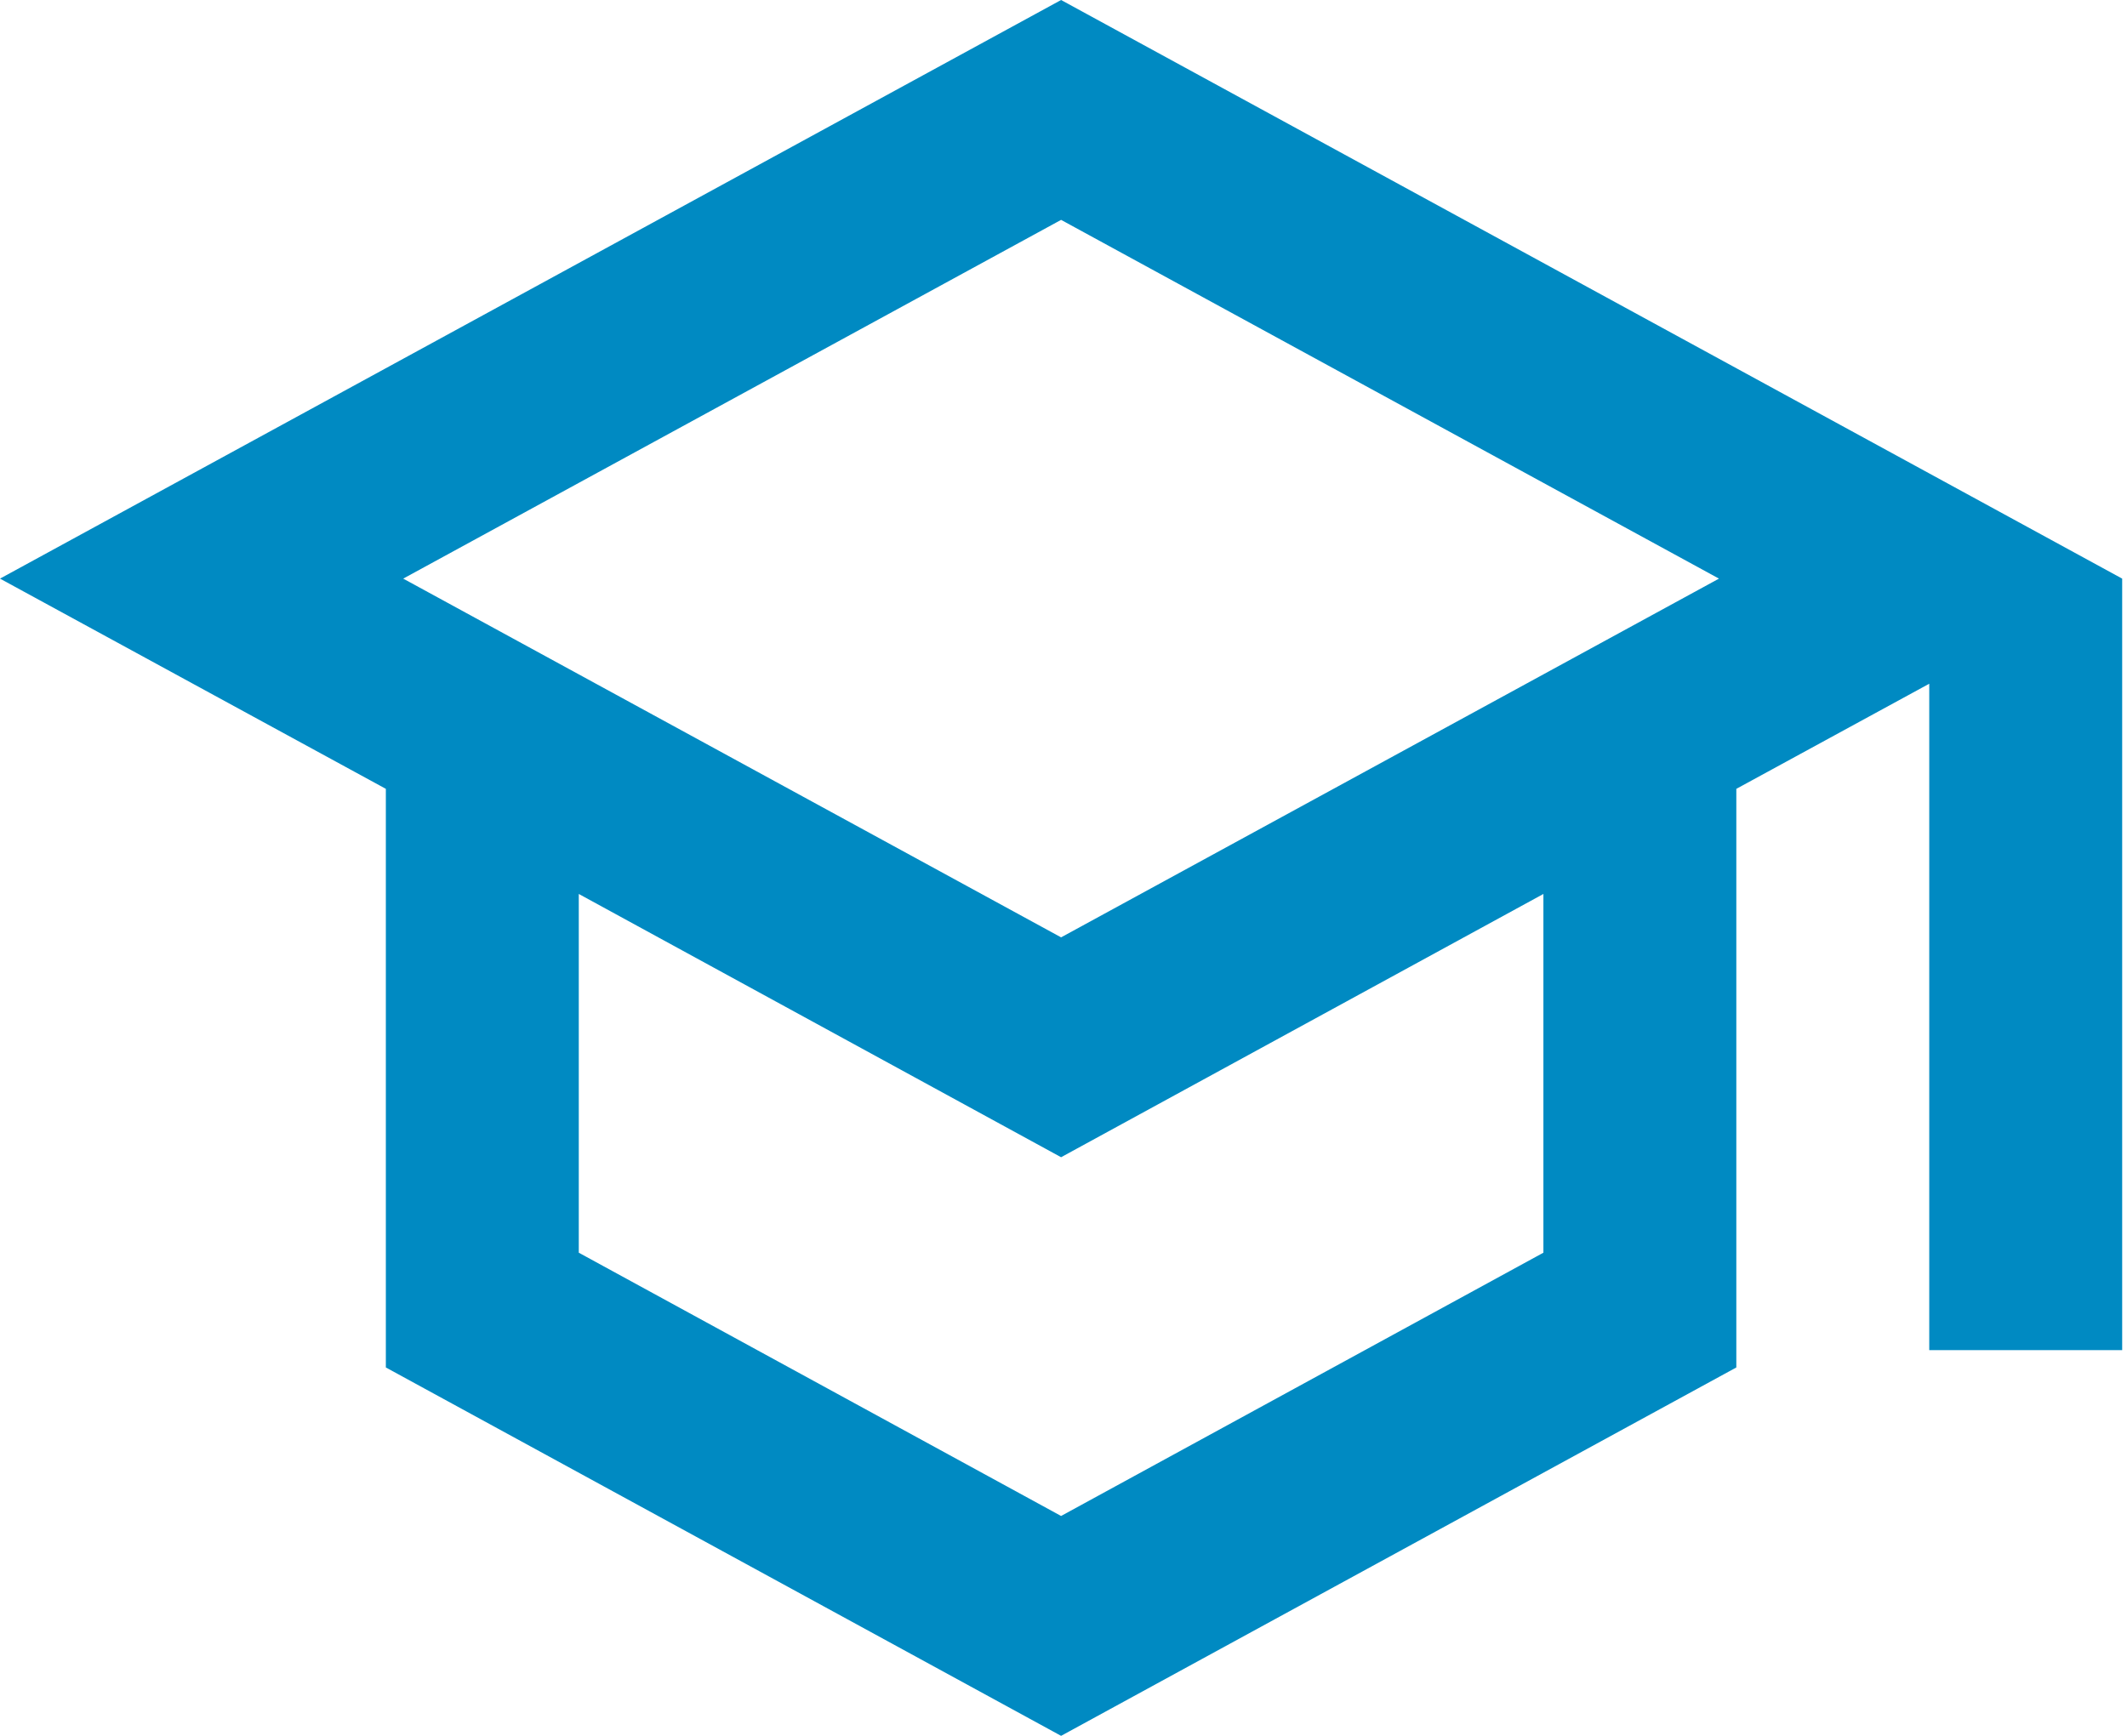
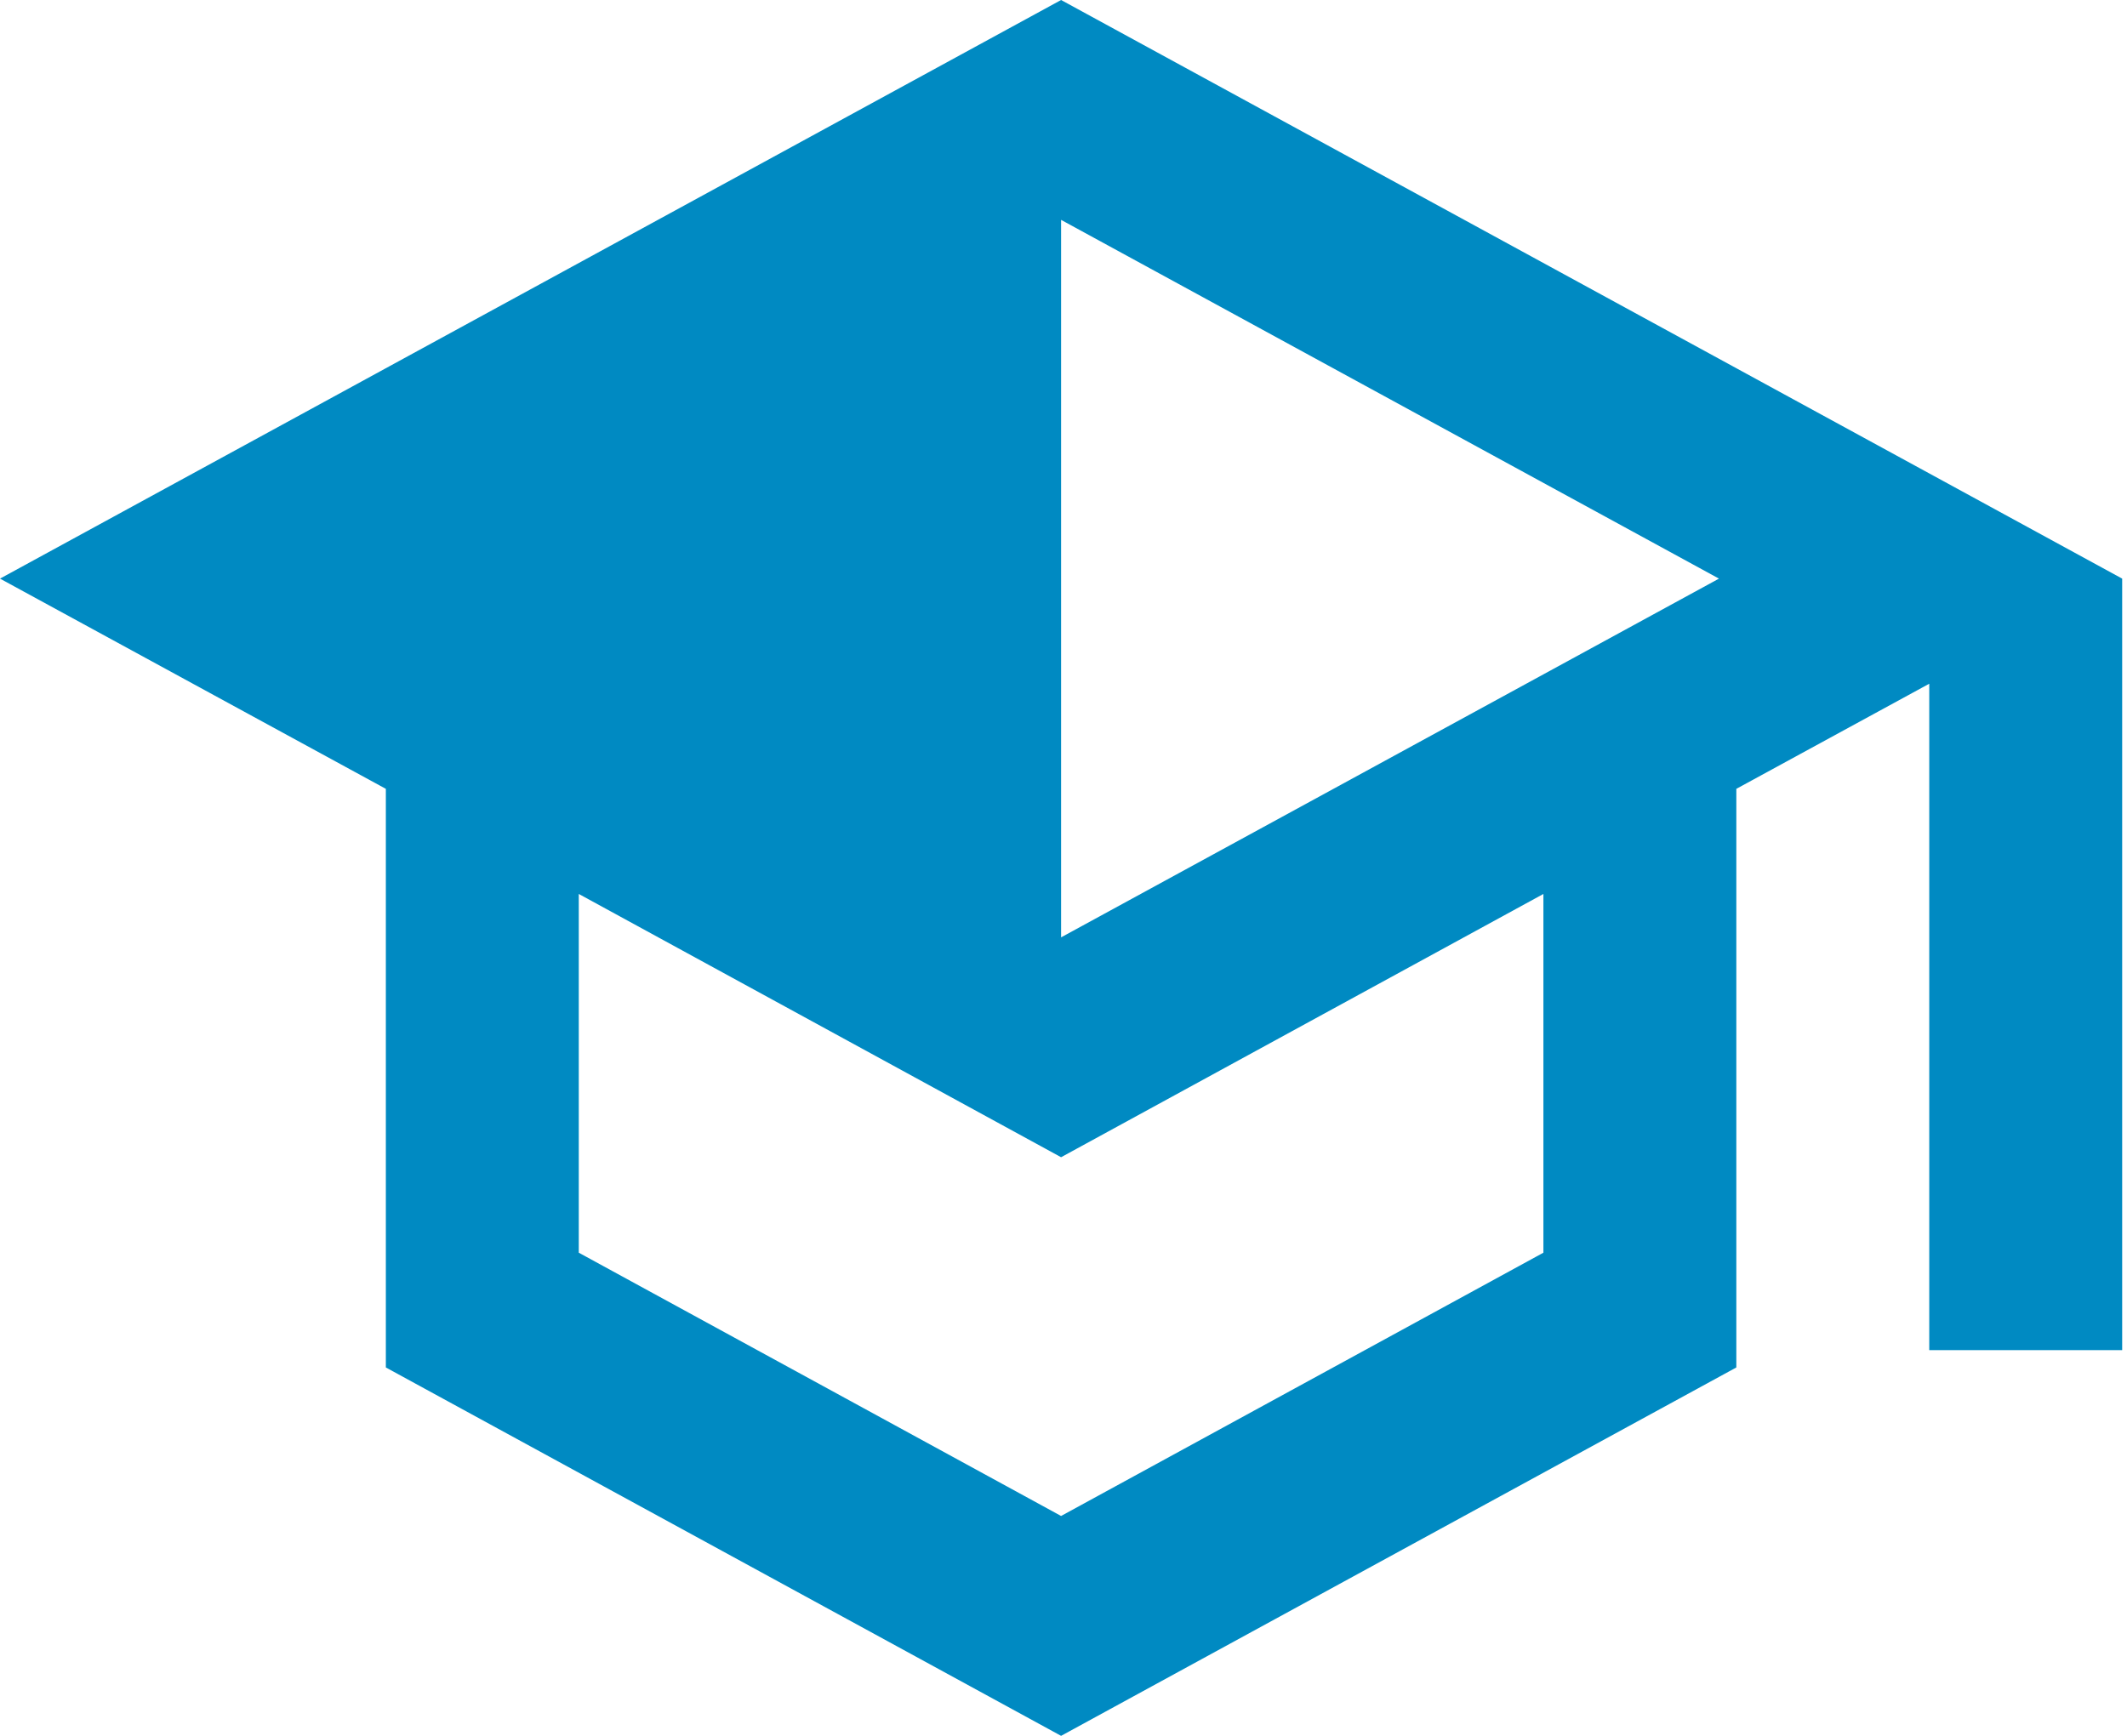
<svg xmlns="http://www.w3.org/2000/svg" width="245" height="200" viewBox="0 0 245 200" fill="none">
-   <path d="M122.222 0L0 66.667L44.444 90.889V157.556L122.222 200L200 157.556V90.889L222.222 78.778V155.556H244.444V66.667L122.222 0ZM198 66.667L122.222 108L46.444 66.667L122.222 25.333L198 66.667ZM177.778 144.333L122.222 174.667L66.667 144.333V103L122.222 133.333L177.778 103V144.333Z" fill="#008AC2" />
+   <path d="M122.222 0L0 66.667L44.444 90.889V157.556L122.222 200L200 157.556V90.889L222.222 78.778V155.556H244.444V66.667L122.222 0ZM198 66.667L122.222 108L122.222 25.333L198 66.667ZM177.778 144.333L122.222 174.667L66.667 144.333V103L122.222 133.333L177.778 103V144.333Z" fill="#008AC2" />
</svg>